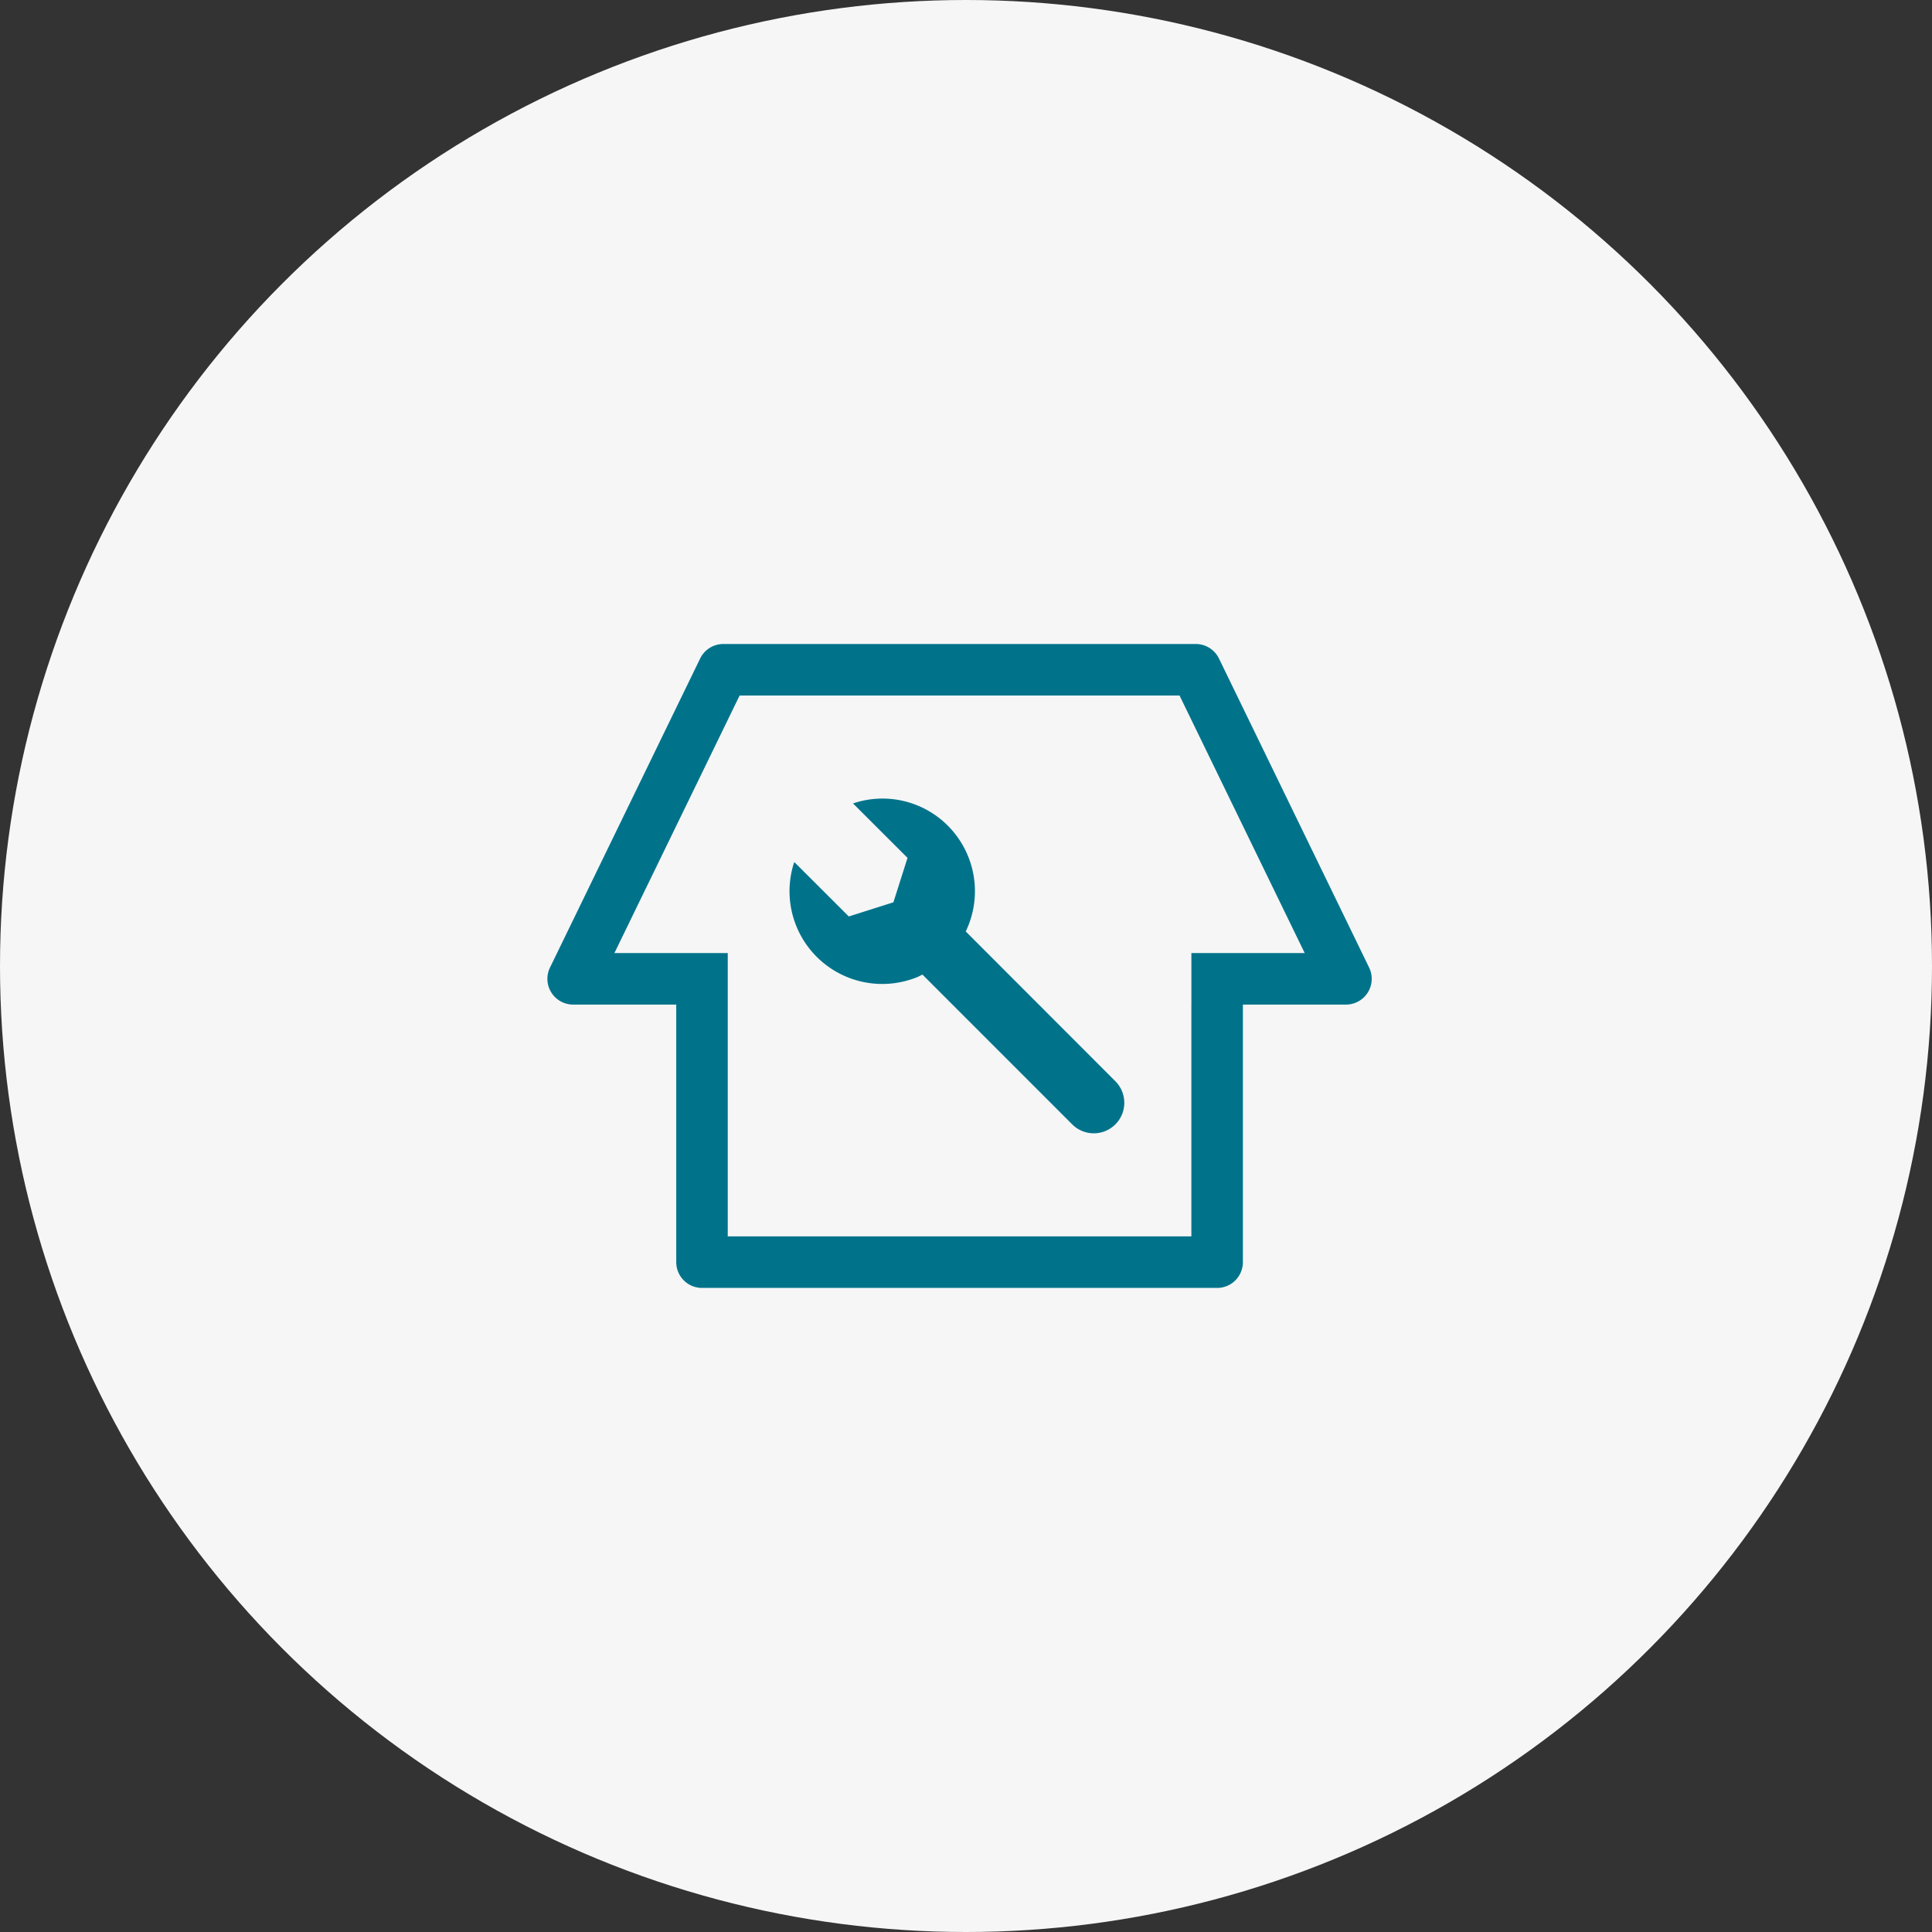
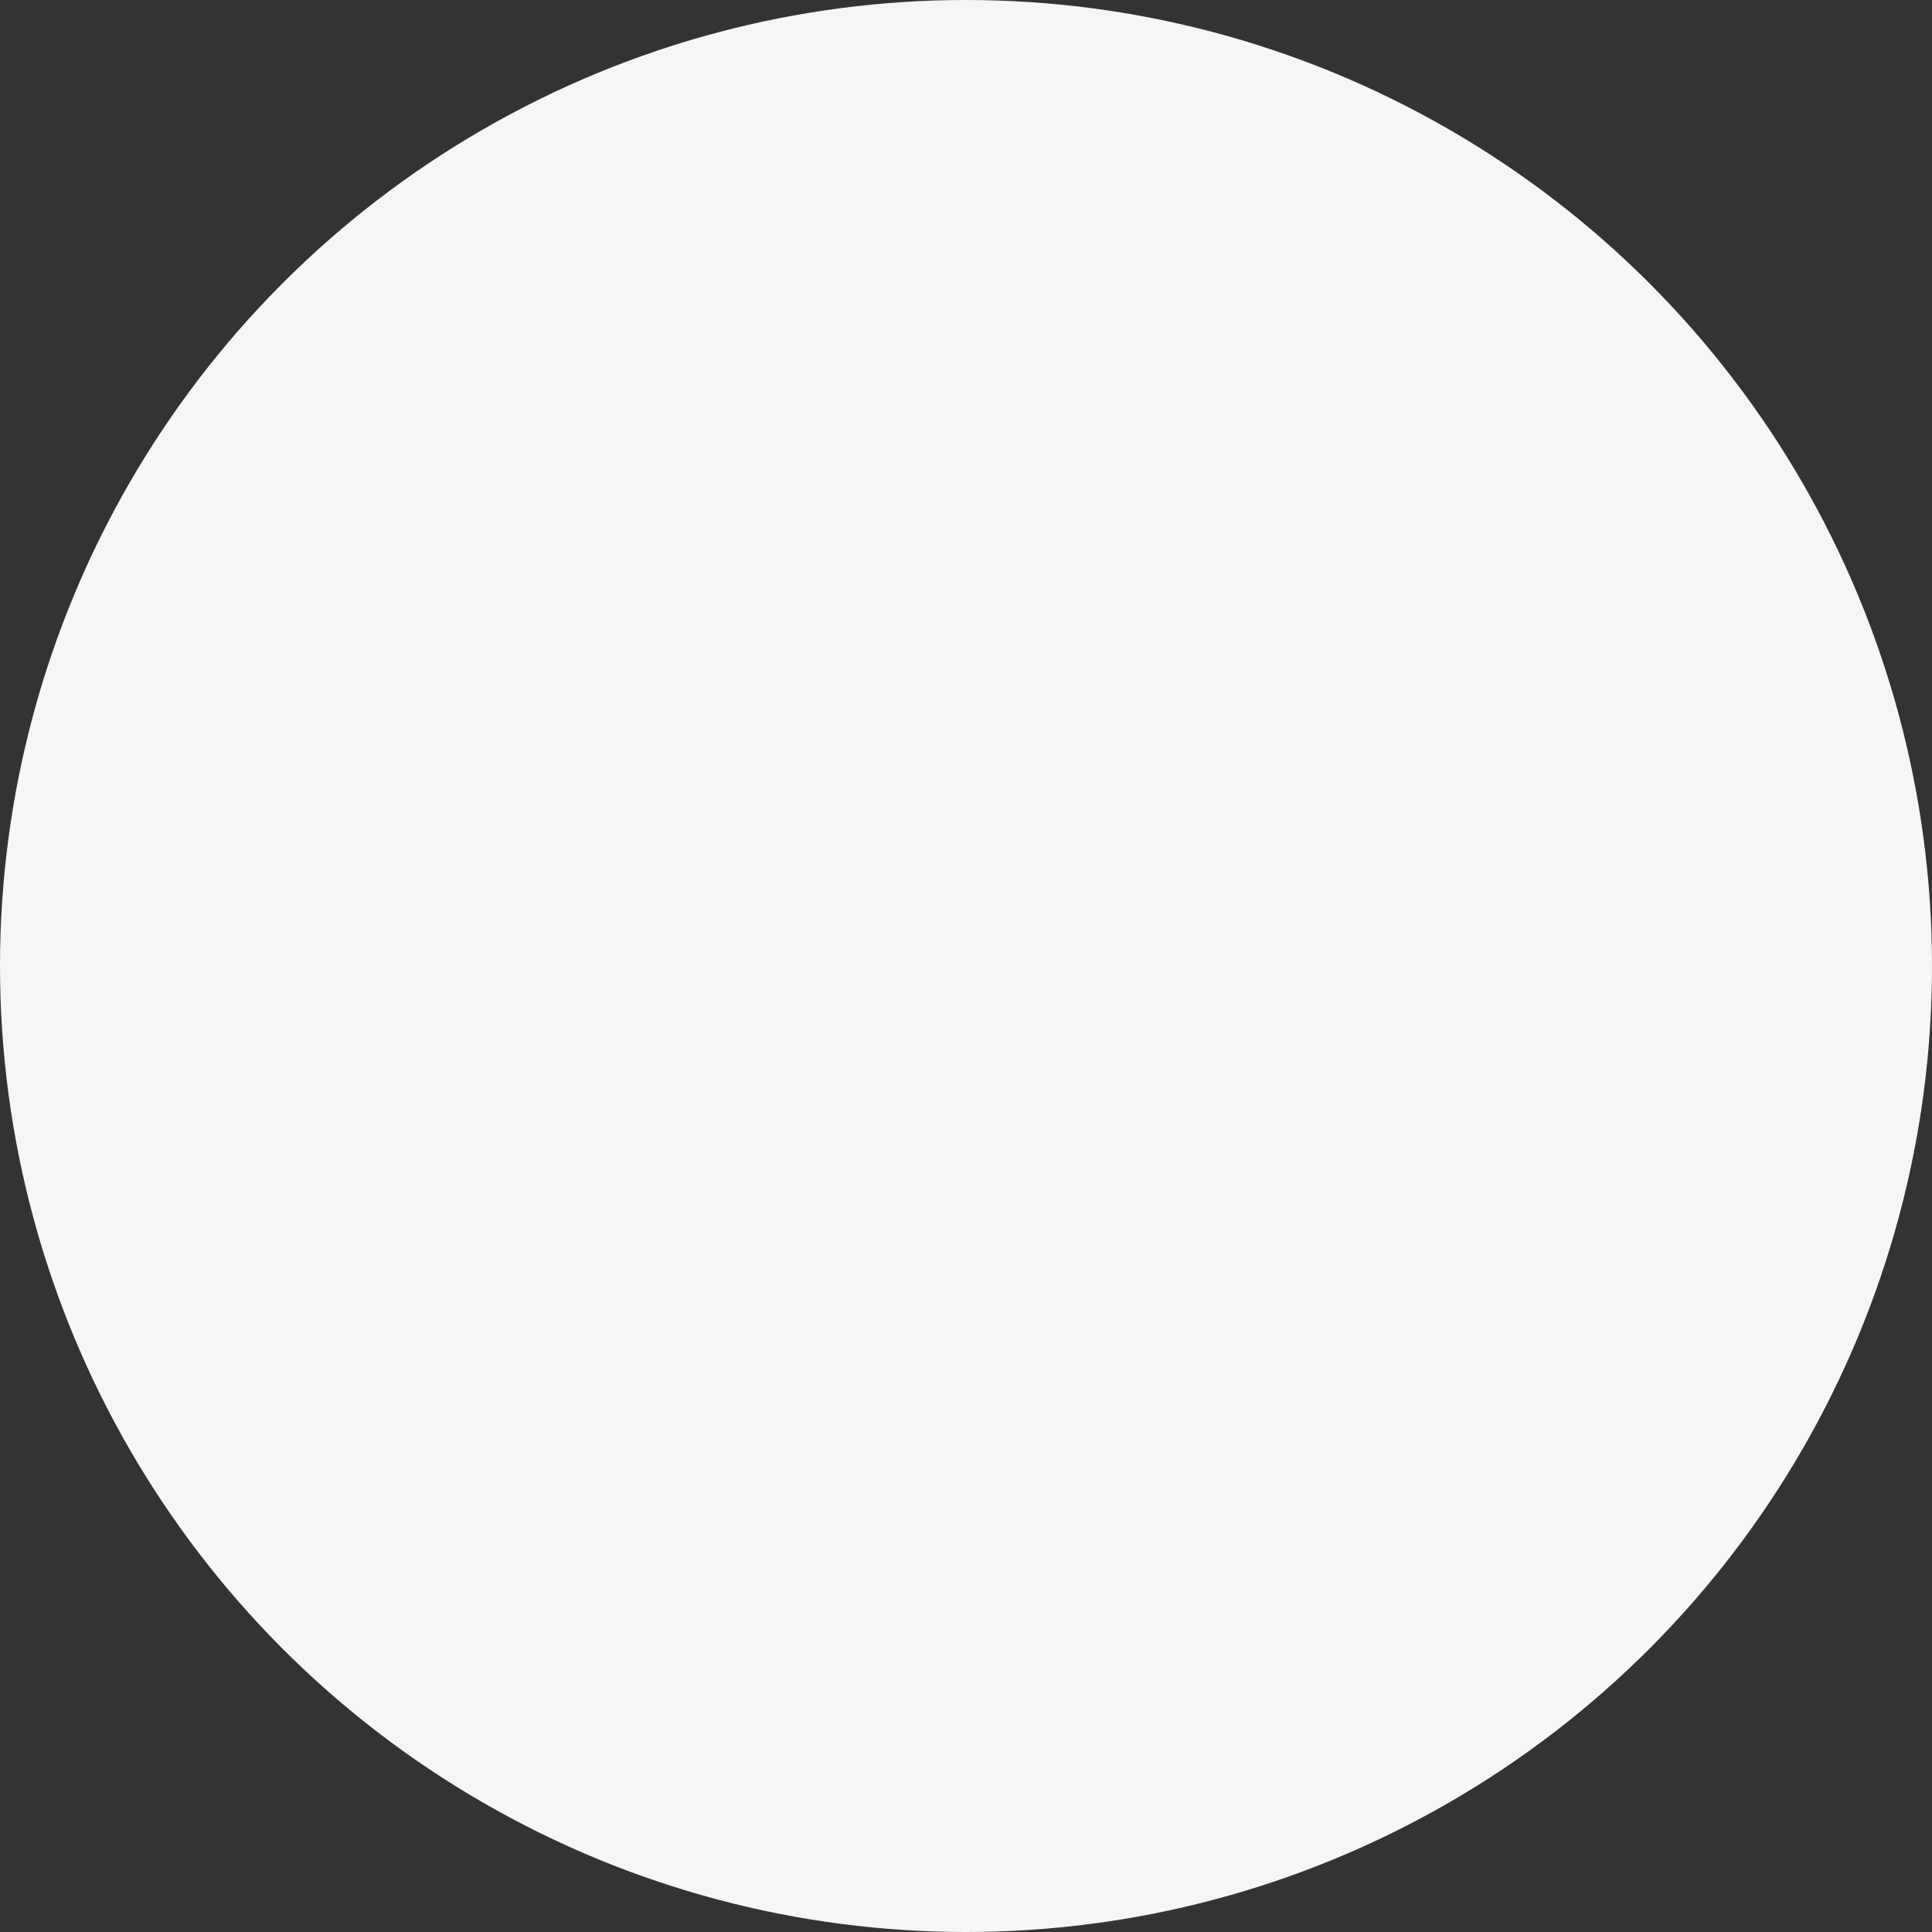
<svg xmlns="http://www.w3.org/2000/svg" width="120" height="120" viewBox="0 0 120 120" fill="none">
  <rect x="0" y="0" width="120" height="120" fill="#333333" stroke="none" />
  <circle cx="60" cy="60" r="60" fill="#F6F6F7" />
-   <path fill-rule="evenodd" clip-rule="evenodd" d="M85.037 60.093 75.71 40.897A1.6 1.6 0 0 0 74.27 40H44.93a1.6 1.6 0 0 0-1.44.896l-9.327 19.197a1.6 1.6 0 0 0 1.44 2.304h6.4v15.998a1.6 1.6 0 0 0 1.599 1.6h31.996a1.6 1.6 0 0 0 1.6-1.6V62.397h6.399a1.6 1.6 0 0 0 1.44-2.303zm-11.039 2.304v14.398H45.202V59.197h-7.04L45.939 43.2h27.324l7.775 15.998h-7.039v3.2zM58.872 51.285a5.76 5.76 0 0 1 1.112 6.569l9.293 9.303a1.895 1.895 0 1 1-2.68 2.68l-9.302-9.304-.27.135a5.76 5.76 0 0 1-7.742-6.972l.026-.077.027-.075 3.385 3.379 2.77-.879.877-2.76-3.385-3.38.077-.027.077-.025a5.73 5.73 0 0 1 5.735 1.433z" fill="#00738B" />
</svg>